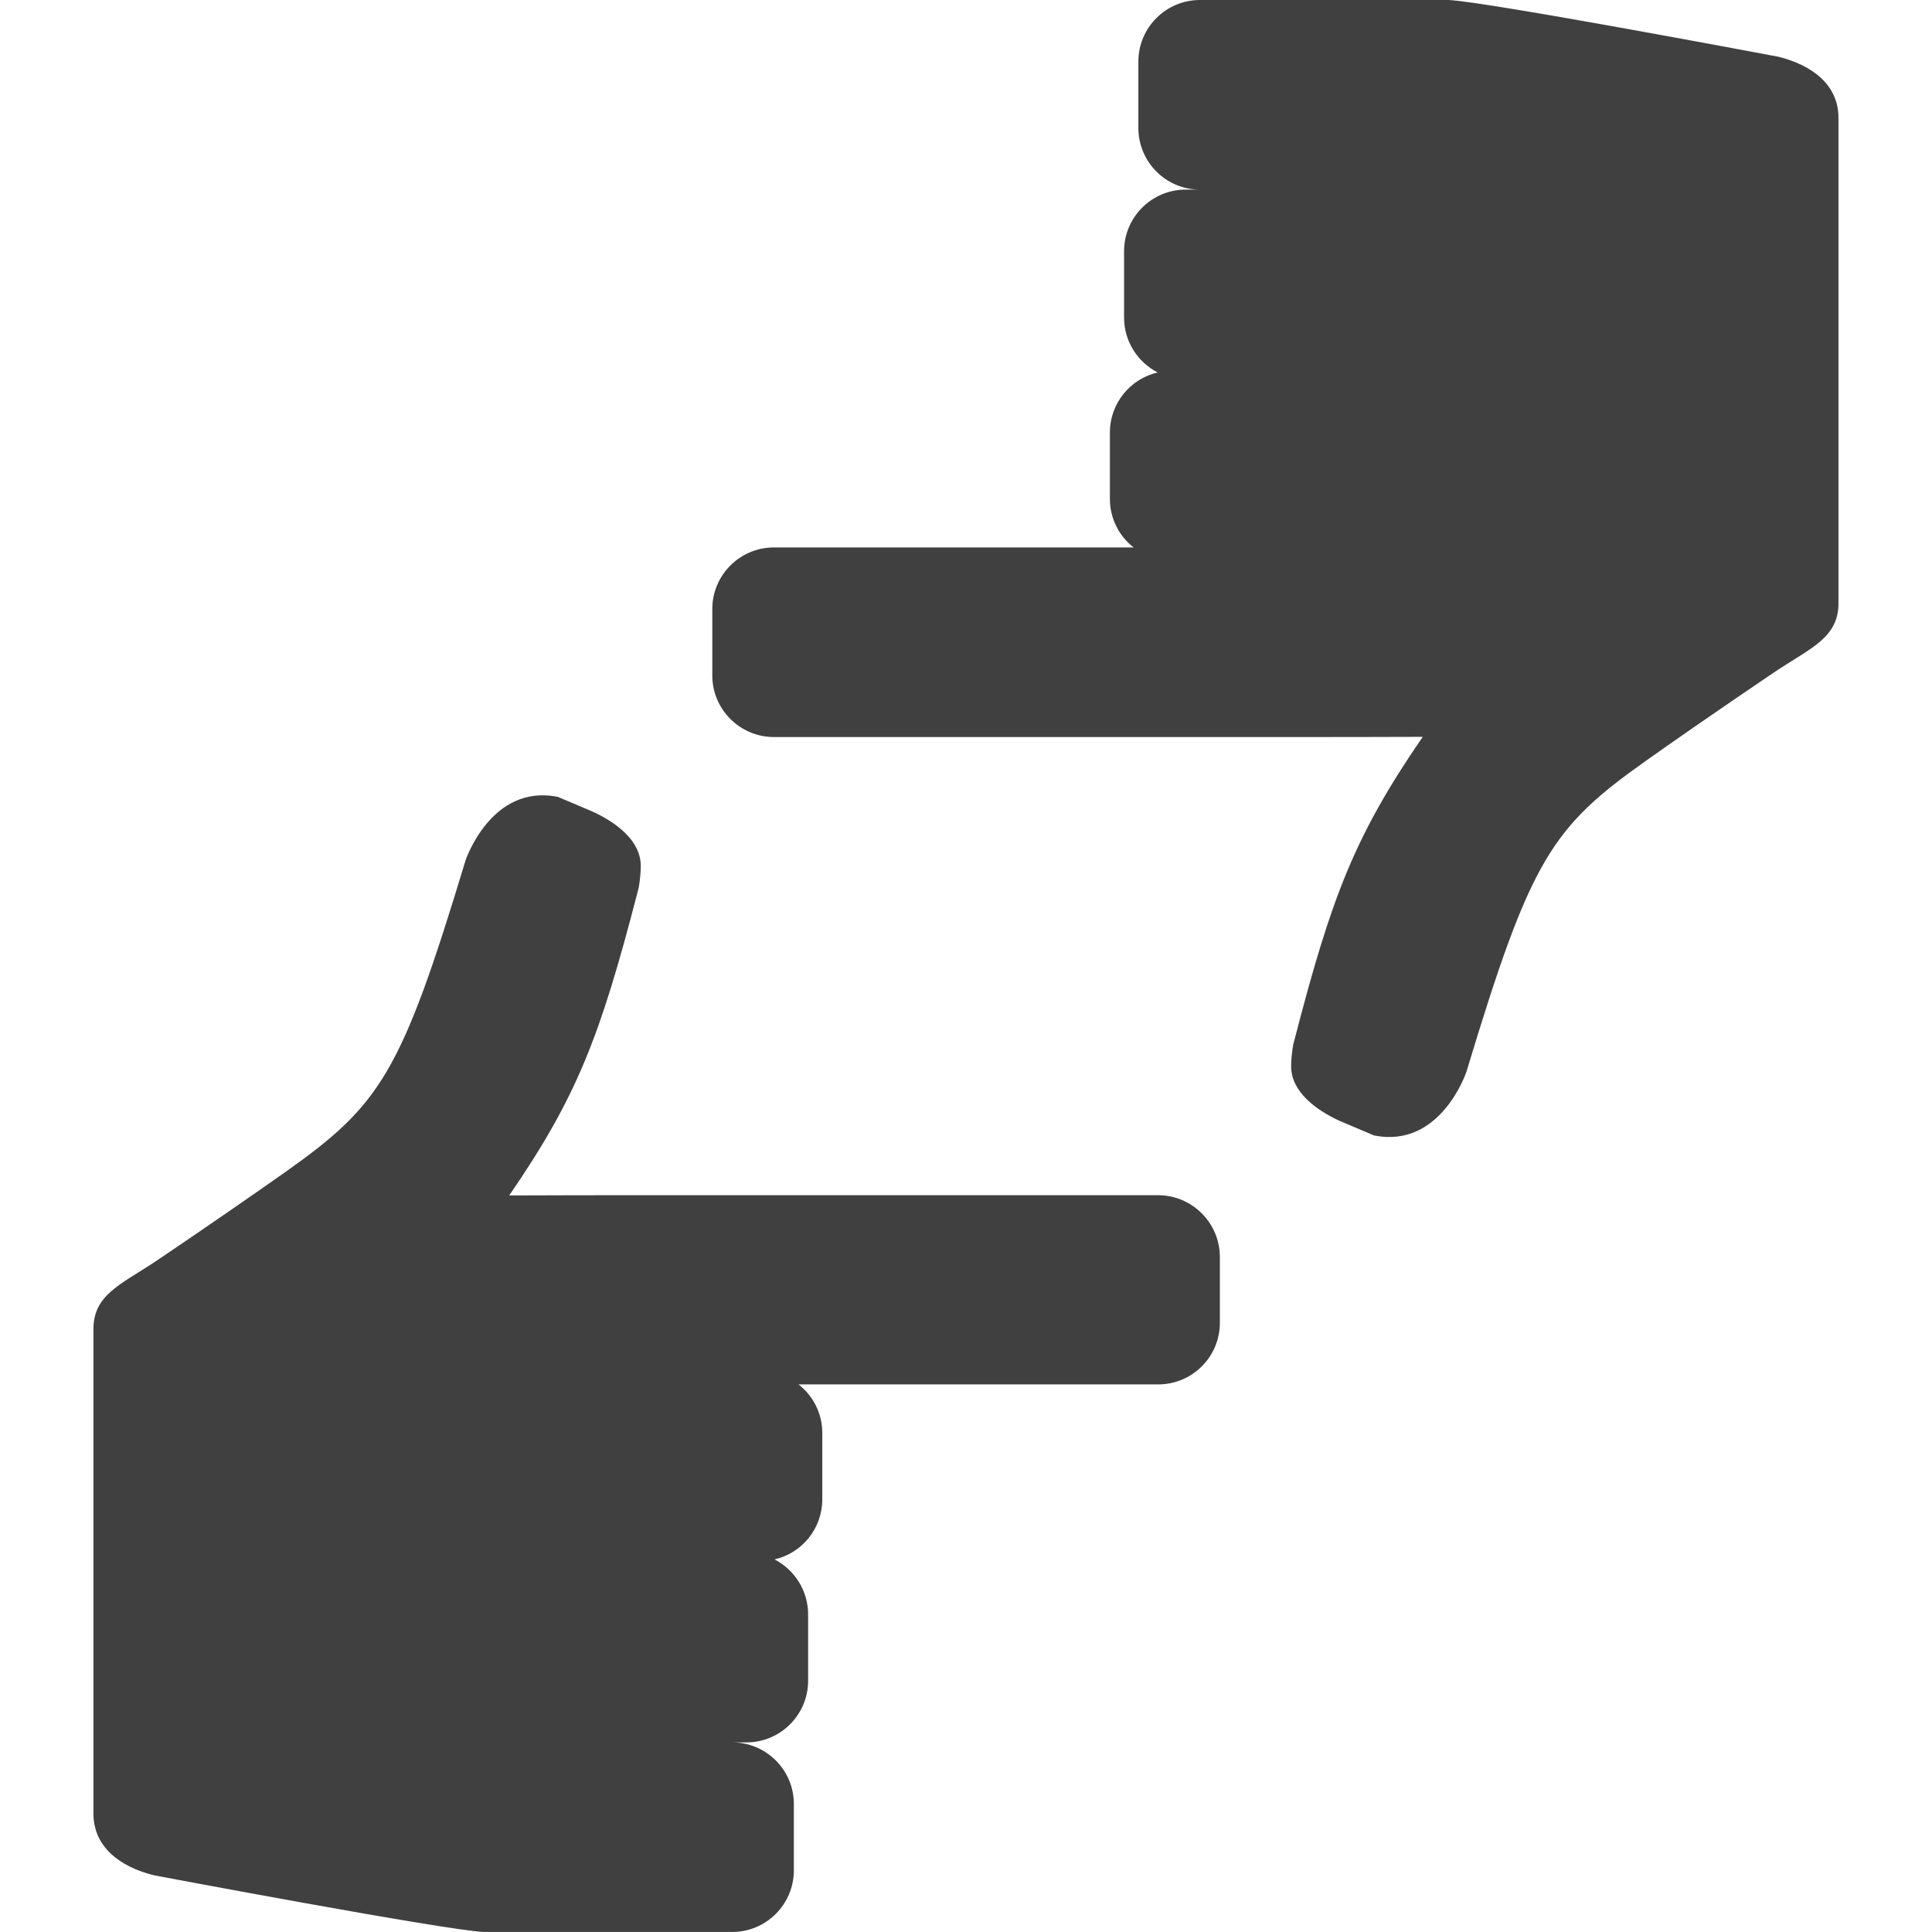
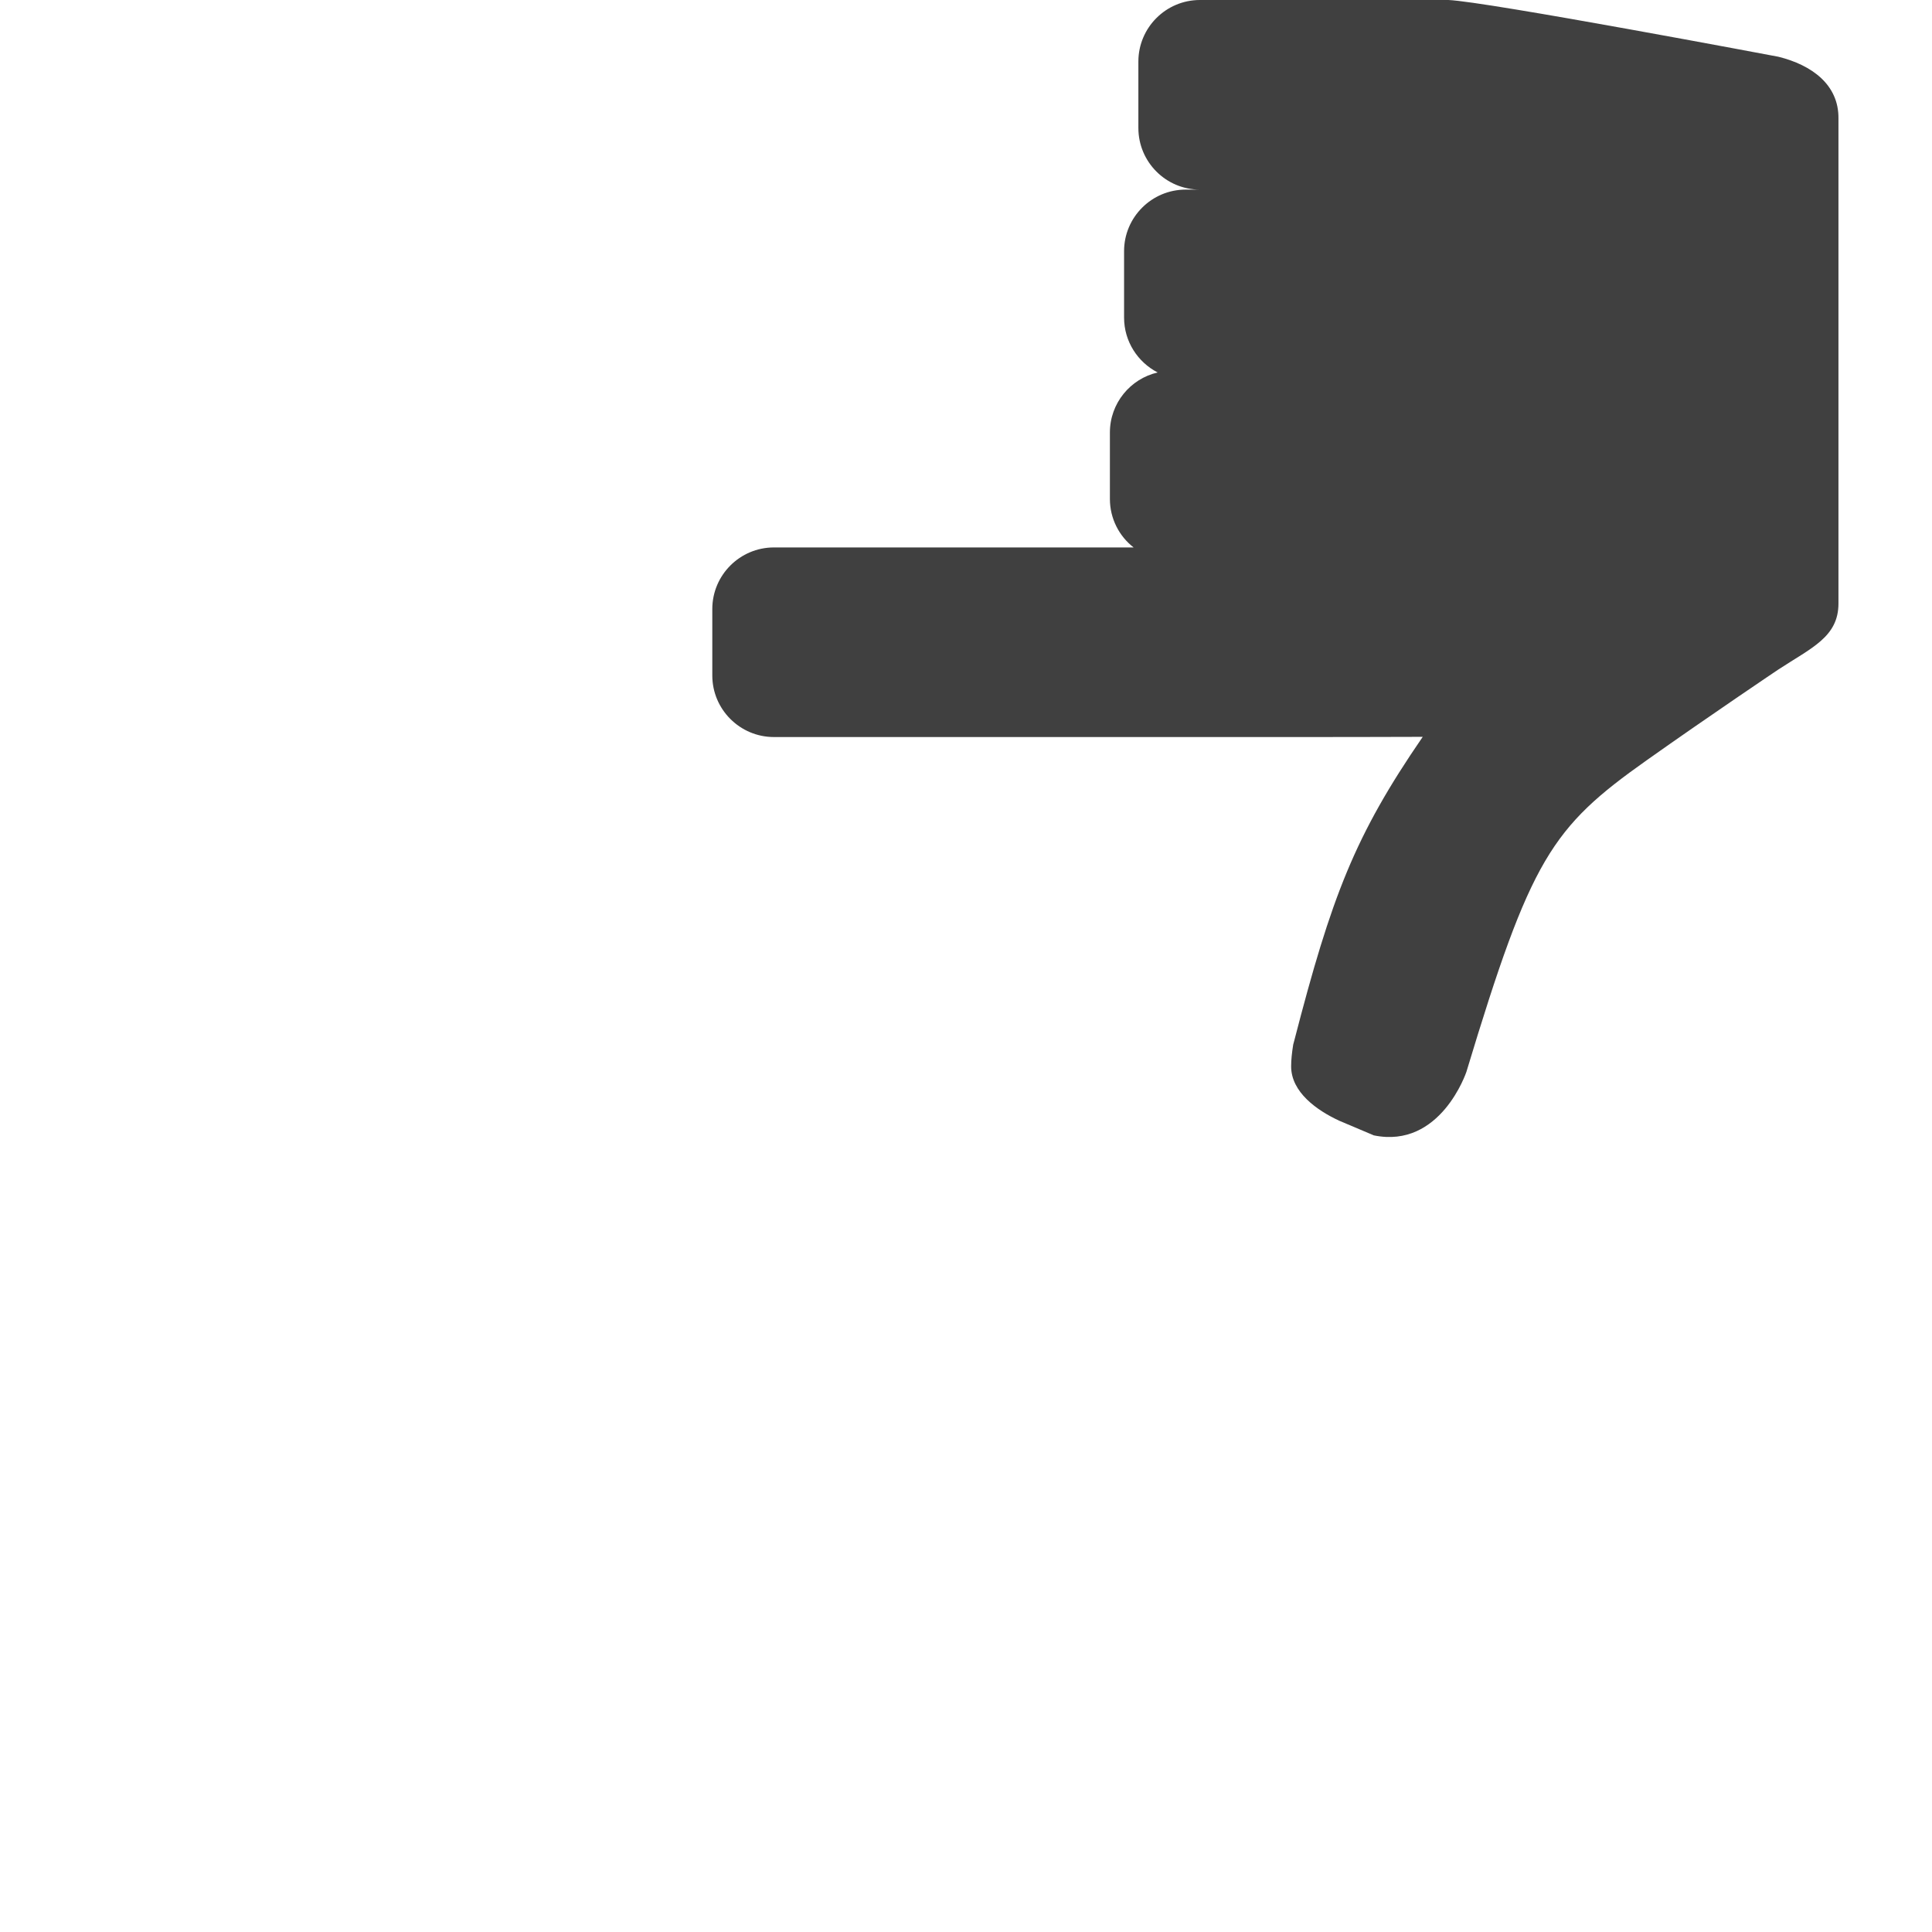
<svg xmlns="http://www.w3.org/2000/svg" id="Capa_1" x="0px" y="0px" width="512px" height="512px" viewBox="0 0 47.566 47.566" style="enable-background:new 0 0 47.566 47.566;" xml:space="preserve">
  <g>
    <g>
      <g>
-         <path d="M28.514,29.426H15.115c-0.044,0-2.535,0.004-2.578,0.006c1.674-2.436,2.243-3.922,3.168-7.499l0.02-0.076 c0.034-0.202,0.051-0.381,0.051-0.538c0-0.635-0.632-1.084-1.188-1.338l-0.848-0.36c-1.646-0.338-2.279,1.564-2.279,1.564 c-1.588,5.258-2.094,6.012-4.438,7.672c-1.57,1.108-3.241,2.231-3.241,2.231c-0.819,0.537-1.481,0.804-1.481,1.627v11.938 c0,0.826,0.664,1.311,1.486,1.516c0,0,7.184,1.357,8.125,1.396c0.319,0,0.409,0,0.409,0h5.708c0.836,0,1.516-0.681,1.516-1.517 v-1.634c0-0.836-0.68-1.516-1.516-1.516h0.35c0.836,0,1.517-0.681,1.517-1.517v-1.637c0-0.586-0.338-1.099-0.827-1.351 c0.673-0.153,1.176-0.758,1.176-1.479v-1.635c0-0.484-0.229-0.918-0.585-1.195h8.857c0.836,0,1.516-0.68,1.516-1.514v-1.637 C30.027,30.107,29.348,29.426,28.514,29.426z" data-original="#000000" class="active-path" data-old_color="#000000" fill="#404040" />
        <path d="M43.784,1.397c0,0-7.183-1.358-8.125-1.397c-0.318,0-0.408,0-0.408,0h-5.709c-0.836,0-1.515,0.68-1.515,1.515v1.637 c0,0.836,0.679,1.516,1.515,1.516h-0.351c-0.834,0-1.516,0.679-1.516,1.515v1.638c0,0.586,0.338,1.098,0.827,1.349 c-0.672,0.154-1.176,0.758-1.176,1.478v1.637c0,0.483,0.229,0.918,0.584,1.193h-8.856c-0.837,0-1.517,0.681-1.517,1.516v1.637 c0,0.835,0.681,1.515,1.517,1.515h13.397c0.043,0,2.534-0.003,2.577-0.005c-1.674,2.436-2.243,3.92-3.168,7.498l-0.021,0.078 c-0.032,0.201-0.051,0.379-0.051,0.537c0,0.635,0.633,1.084,1.188,1.34l0.848,0.359c1.646,0.338,2.279-1.564,2.279-1.564 c1.588-5.257,2.093-6.011,4.438-7.671c1.568-1.11,3.24-2.233,3.24-2.233c0.82-0.537,1.482-0.803,1.482-1.627V2.915 C45.271,2.085,44.607,1.601,43.784,1.397z" data-original="#000000" class="active-path" data-old_color="#000000" fill="#404040" />
      </g>
    </g>
  </g>
</svg>